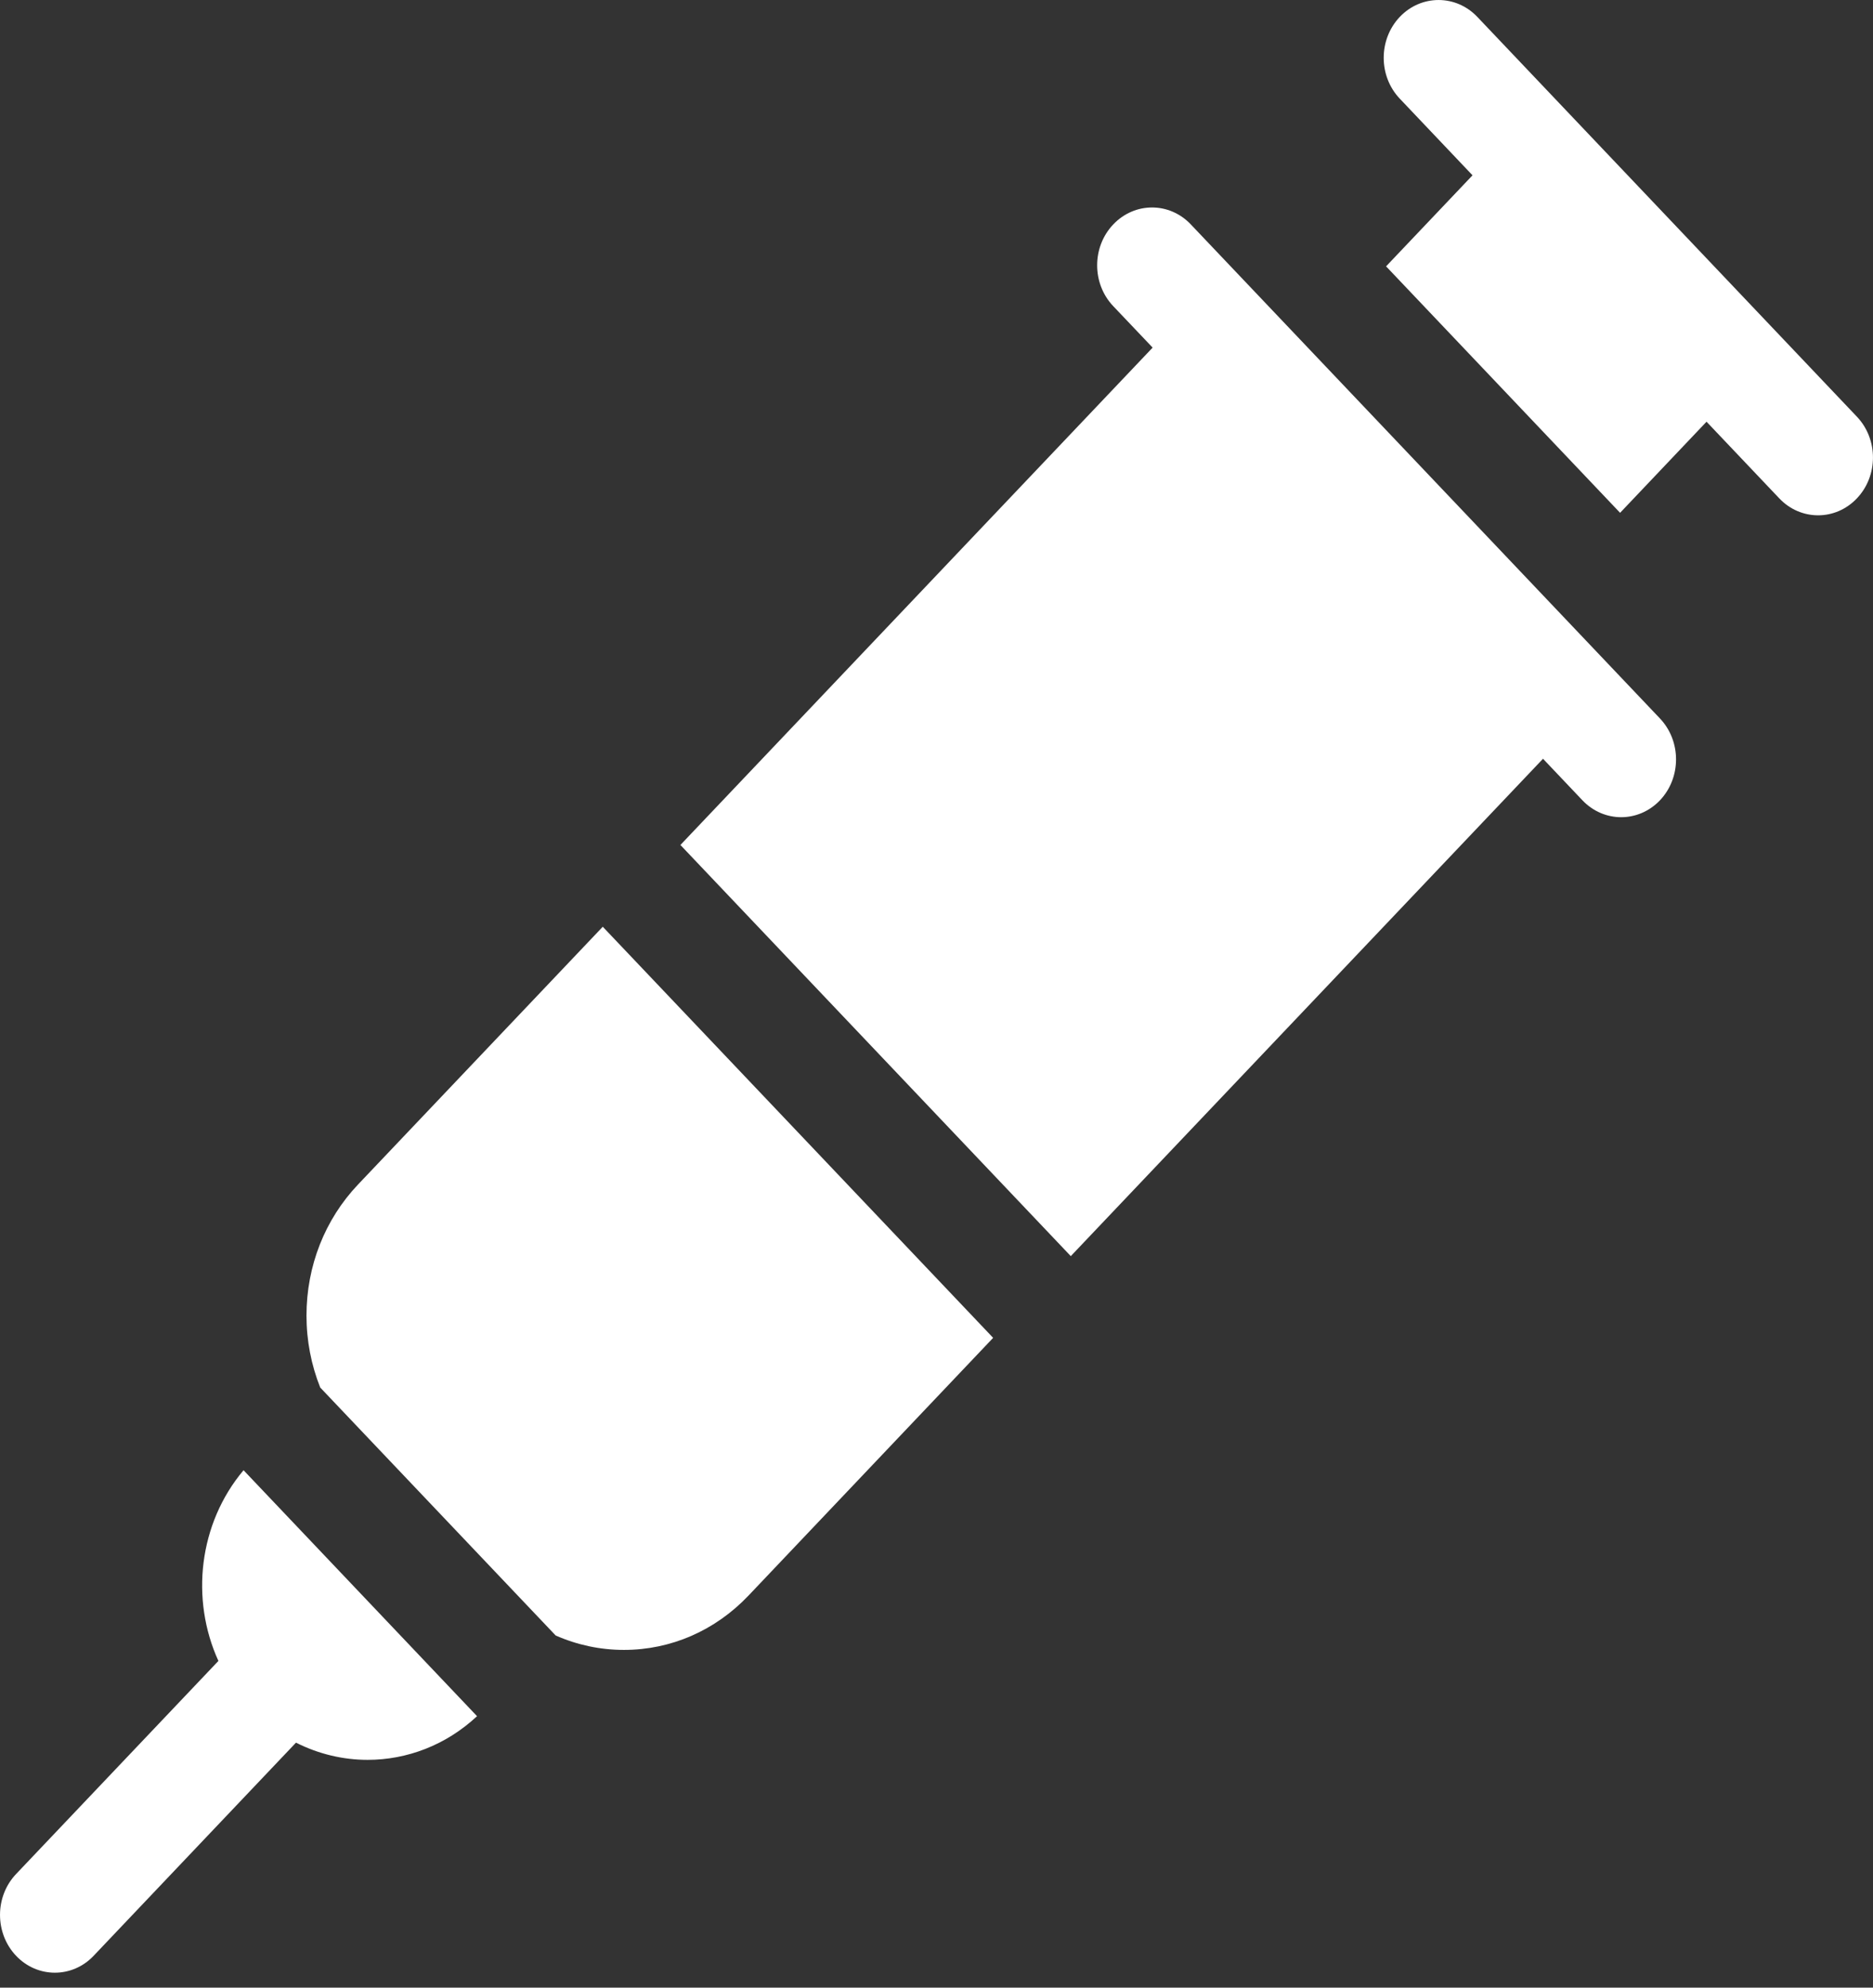
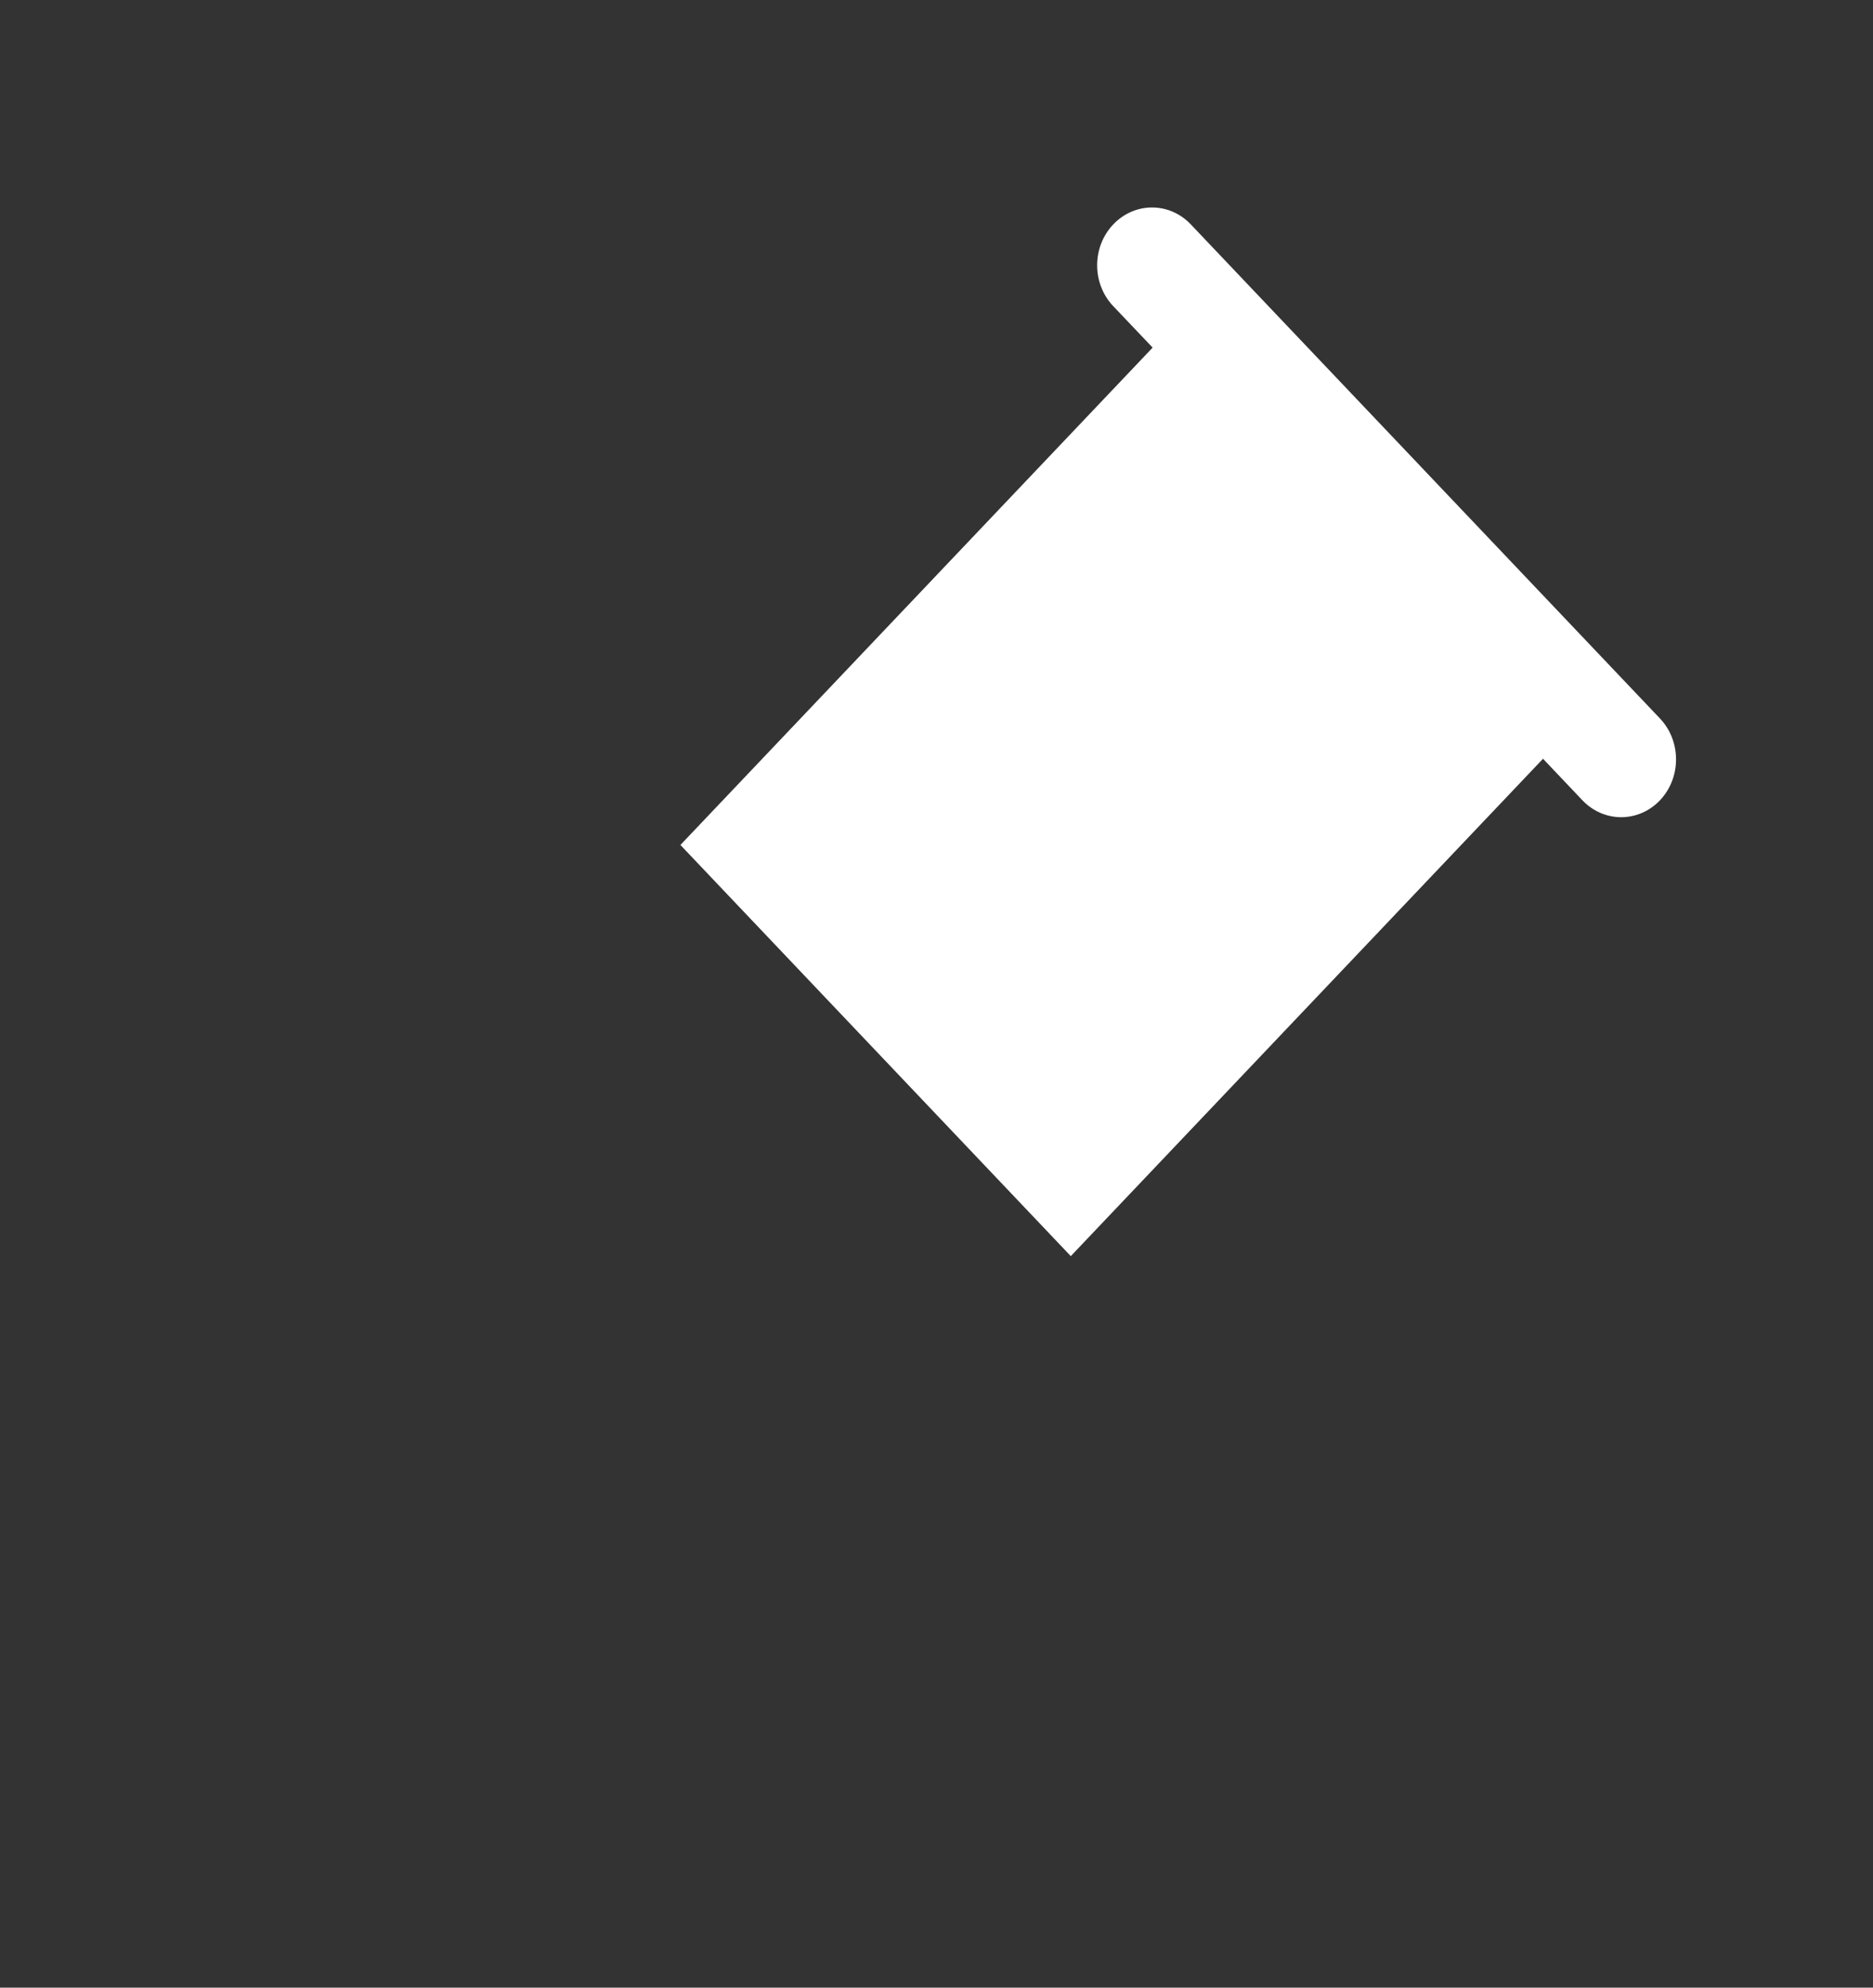
<svg xmlns="http://www.w3.org/2000/svg" width="33" height="35" viewBox="0 0 33 35" fill="none">
  <rect x="0" y="0" width="33" height="35" fill="#333333" stroke="none" />
-   <path d="M4.291 25.889C3.5 26.828 3.352 28.161 3.848 29.247L0.283 33C-0.094 33.397 -0.094 34.041 0.283 34.439C0.472 34.638 0.719 34.737 0.967 34.737C1.214 34.737 1.462 34.638 1.65 34.439L5.215 30.686C5.613 30.887 6.045 30.989 6.477 30.989C7.167 30.989 7.857 30.732 8.405 30.22L4.291 25.889Z" fill="white" />
  <path d="M20.981 3.952C20.604 3.554 19.992 3.554 19.614 3.952C19.236 4.349 19.236 4.994 19.614 5.391L20.308 6.121L11.988 14.879L18.866 22.119L27.186 13.361L27.88 14.092C28.068 14.29 28.316 14.39 28.563 14.39C28.811 14.39 29.058 14.29 29.247 14.092C29.624 13.694 29.624 13.05 29.247 12.652L20.981 3.952Z" fill="white" />
-   <path d="M32.716 7.337L26.029 0.298C25.652 -0.099 25.04 -0.099 24.662 0.298C24.285 0.696 24.285 1.34 24.662 1.737L25.944 3.087L24.421 4.69L28.544 9.03L30.067 7.426L31.349 8.776C31.538 8.975 31.785 9.074 32.033 9.074C32.28 9.074 32.527 8.975 32.716 8.776C33.094 8.379 33.094 7.734 32.716 7.337Z" fill="white" />
-   <path d="M10.62 16.319L6.309 20.857C5.723 21.474 5.4 22.294 5.4 23.166C5.4 23.608 5.484 24.037 5.642 24.433L9.79 28.799C10.166 28.965 10.573 29.053 10.993 29.053C11.822 29.053 12.601 28.713 13.187 28.097L17.498 23.558L10.62 16.319Z" fill="white" />
</svg>